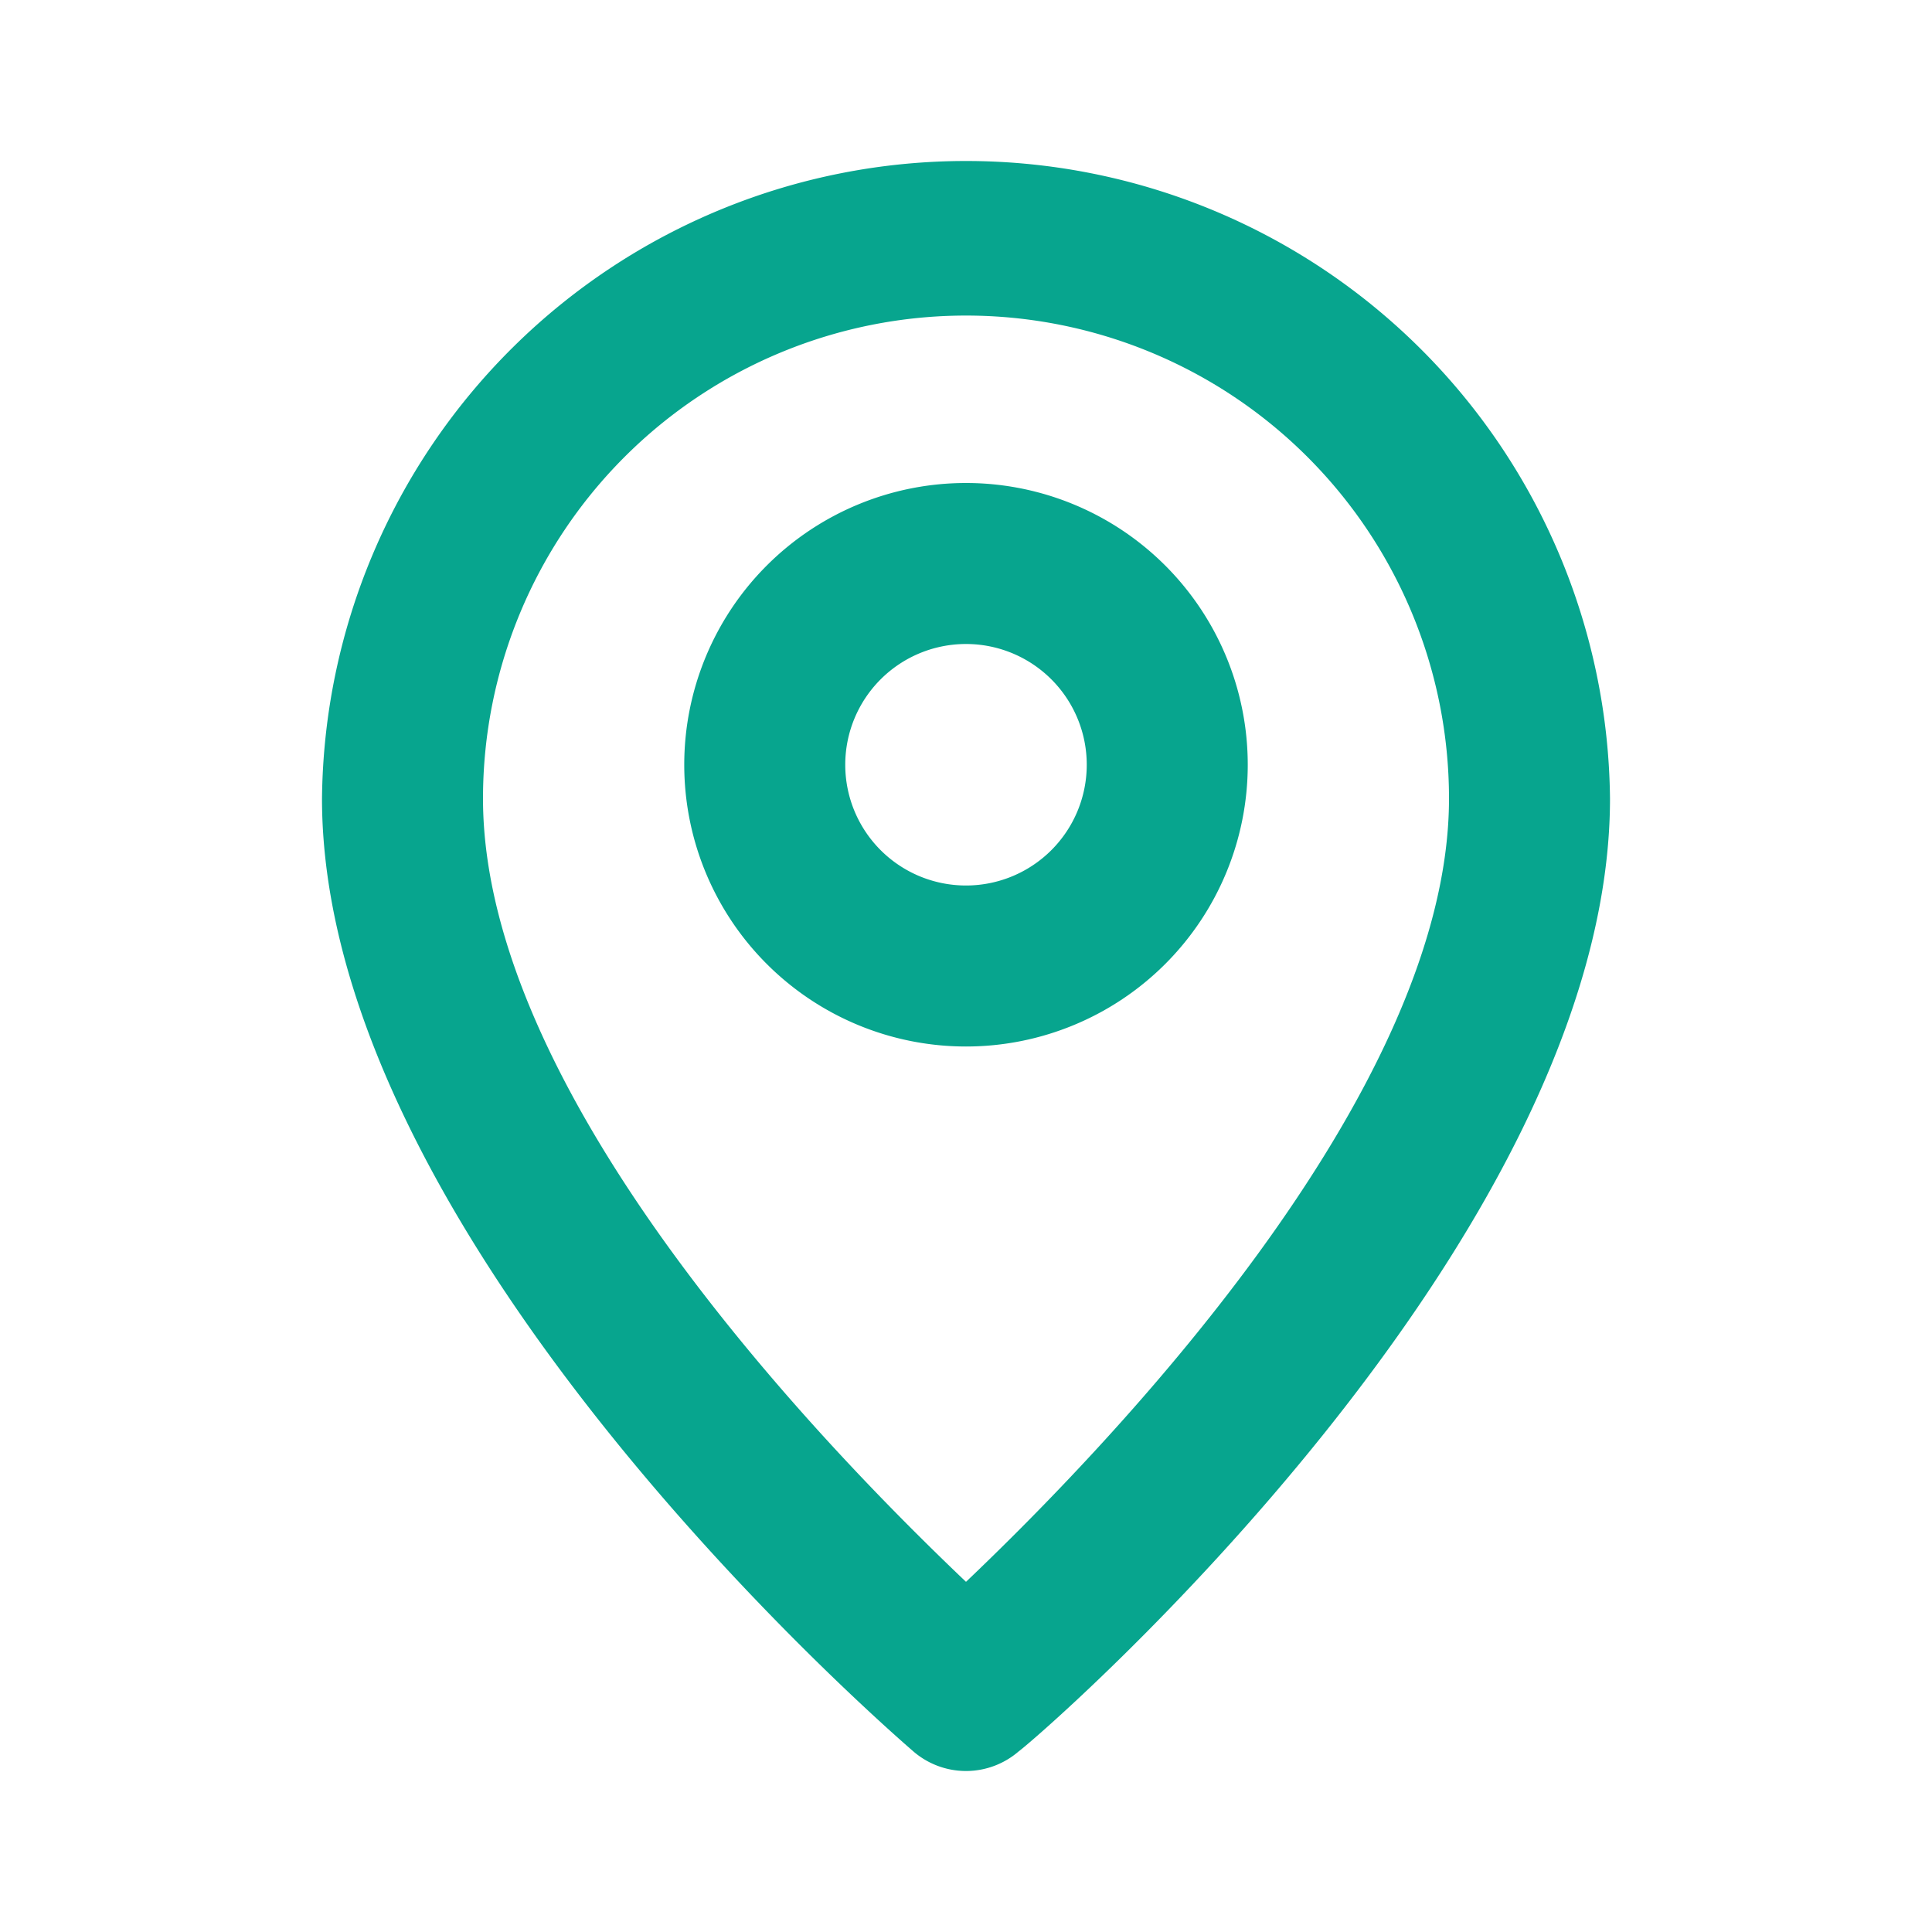
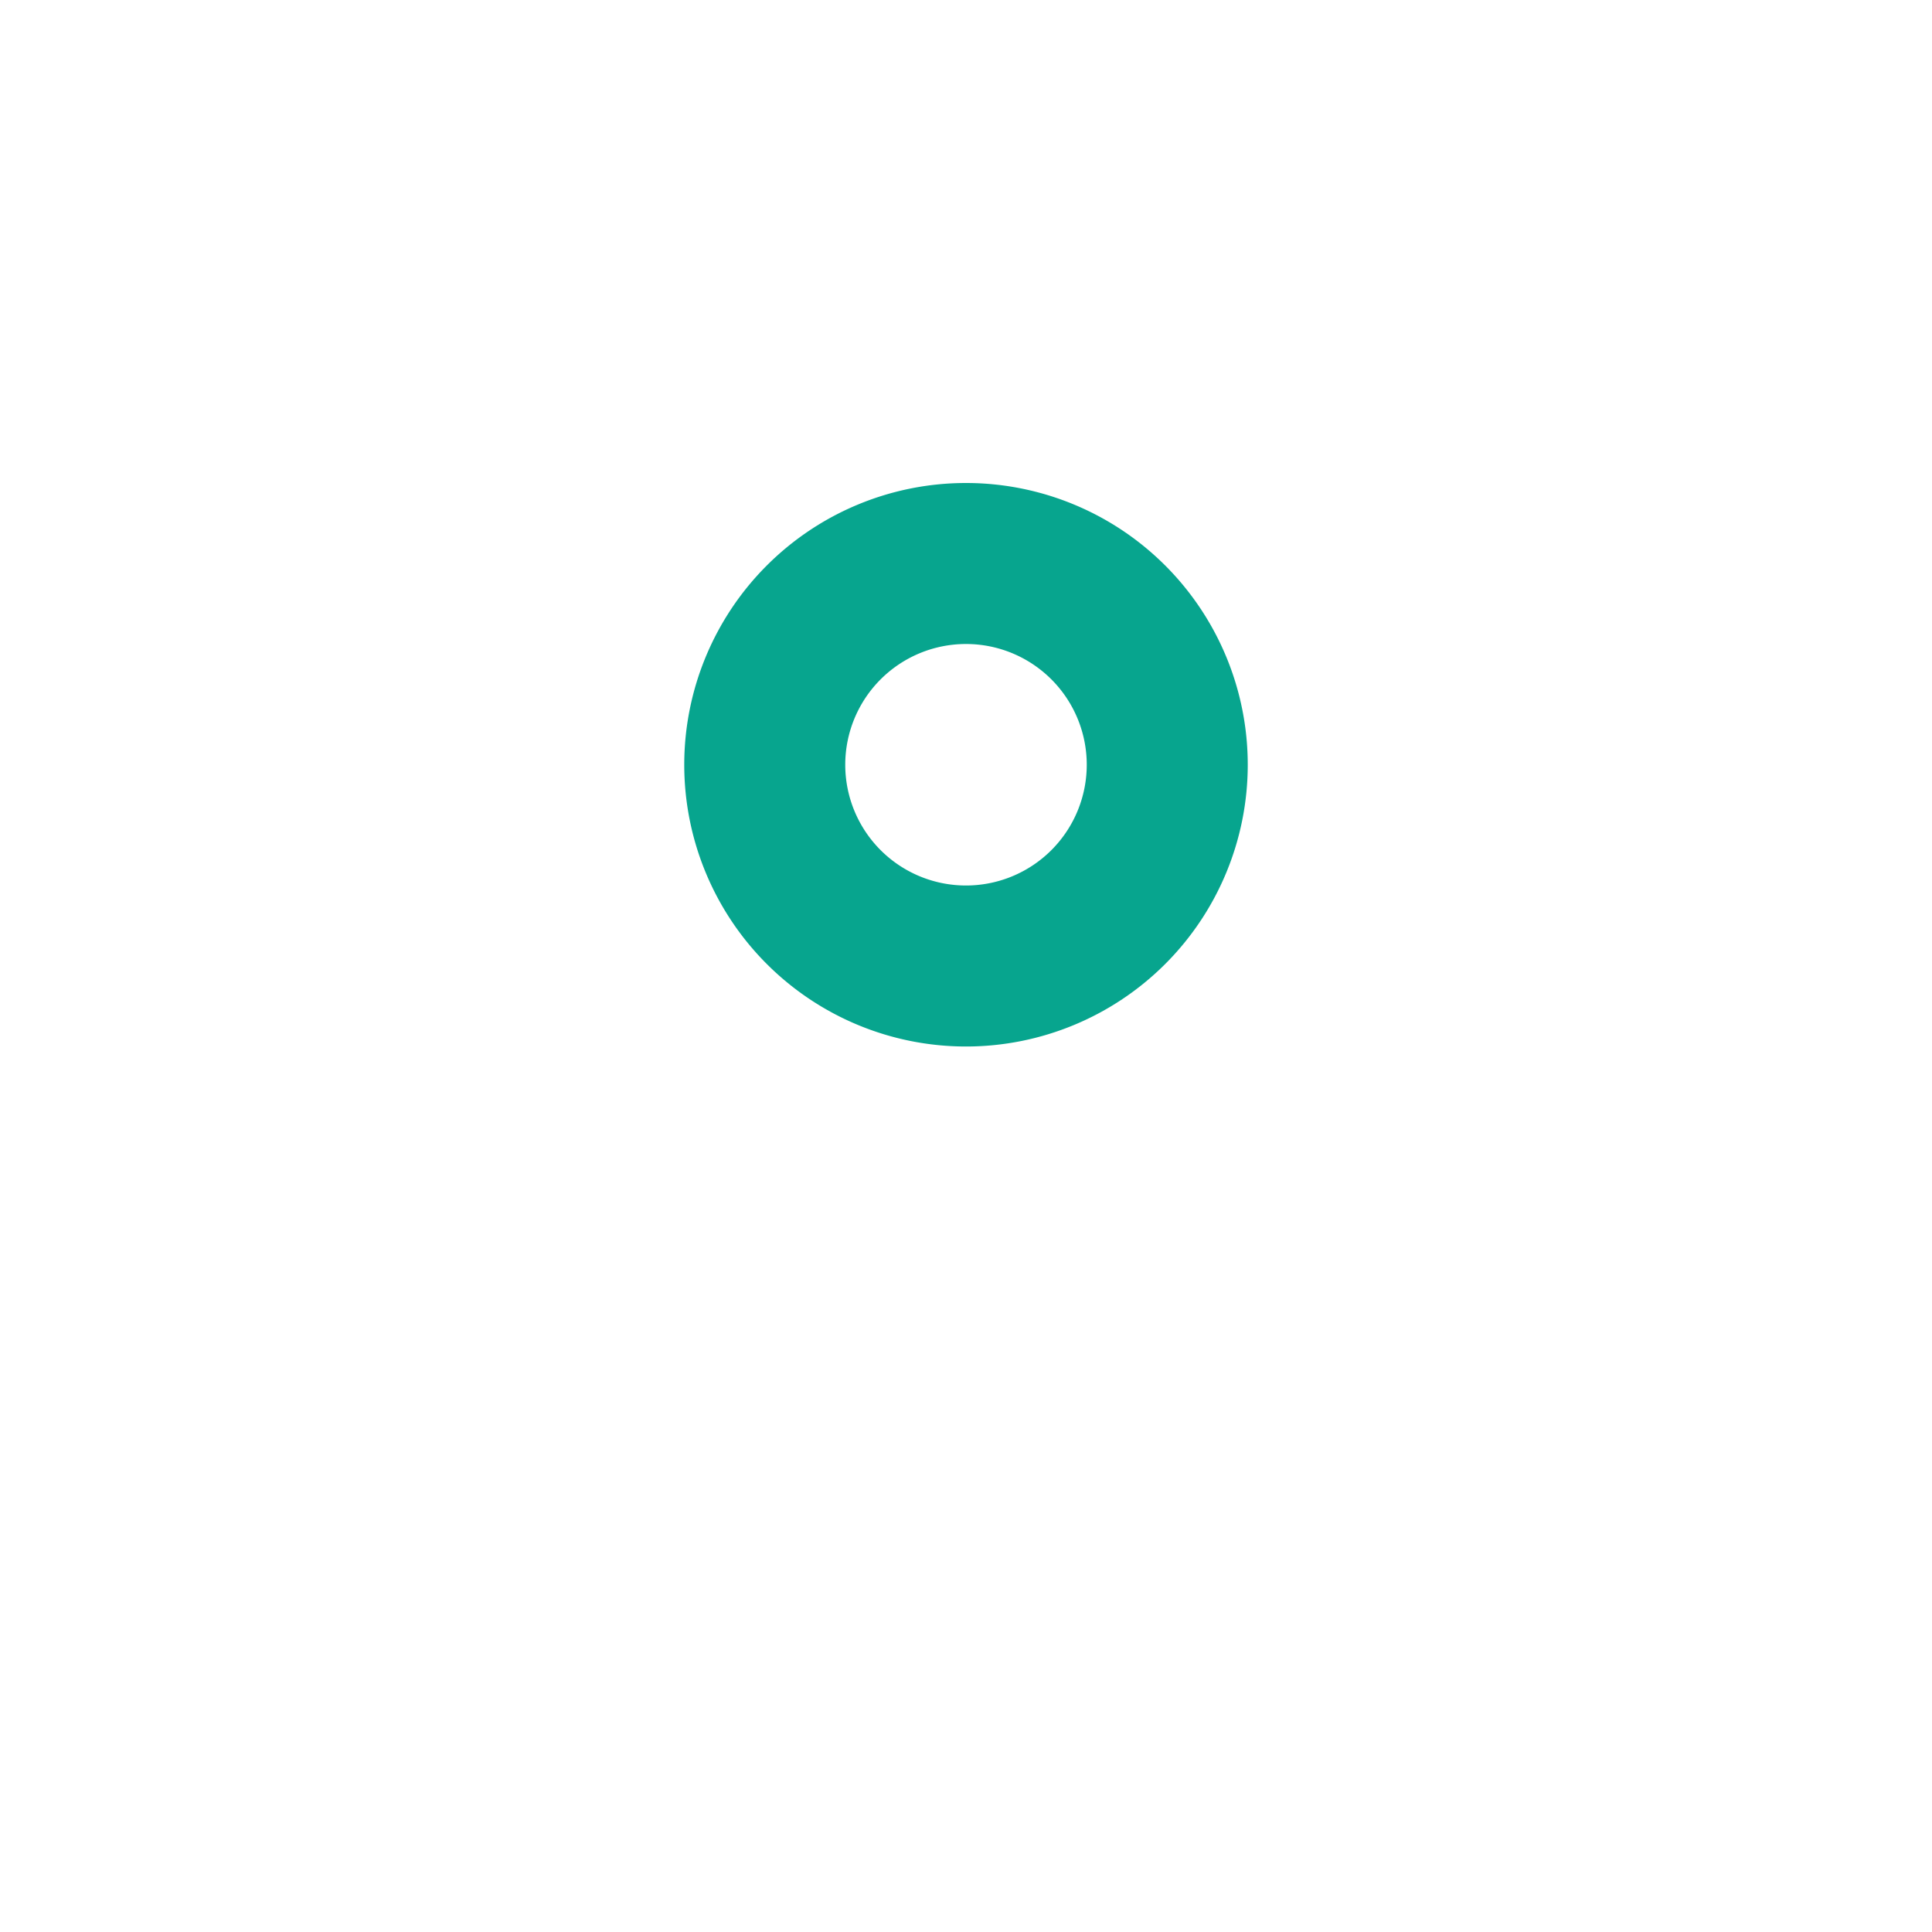
<svg xmlns="http://www.w3.org/2000/svg" id="Layer_2" data-name="Layer 2" width="24" height="24" viewBox="0 0 24 24">
  <g id="pin">
-     <rect id="Rectangle_1279" data-name="Rectangle 1279" width="24" height="24" fill="#07a58e" opacity="0" />
-     <path id="Path_5661" data-name="Path 5661" d="M12,2A8,8,0,0,0,4,9.92c0,5.48,7.05,11.58,7.35,11.84a1,1,0,0,0,1.3,0C13,21.5,20,15.4,20,9.92A8,8,0,0,0,12,2Zm0,17.65c-1.67-1.59-6-6-6-9.73a6,6,0,0,1,12,0C18,13.62,13.67,18.06,12,19.65Z" fill="#07a58e" />
    <path id="Path_5662" data-name="Path 5662" d="M12,6a3.5,3.5,0,1,0,3.5,3.5A3.5,3.5,0,0,0,12,6Zm0,5a1.5,1.5,0,1,1,1.5-1.5A1.5,1.5,0,0,1,12,11Z" fill="#07a58e" />
  </g>
</svg>